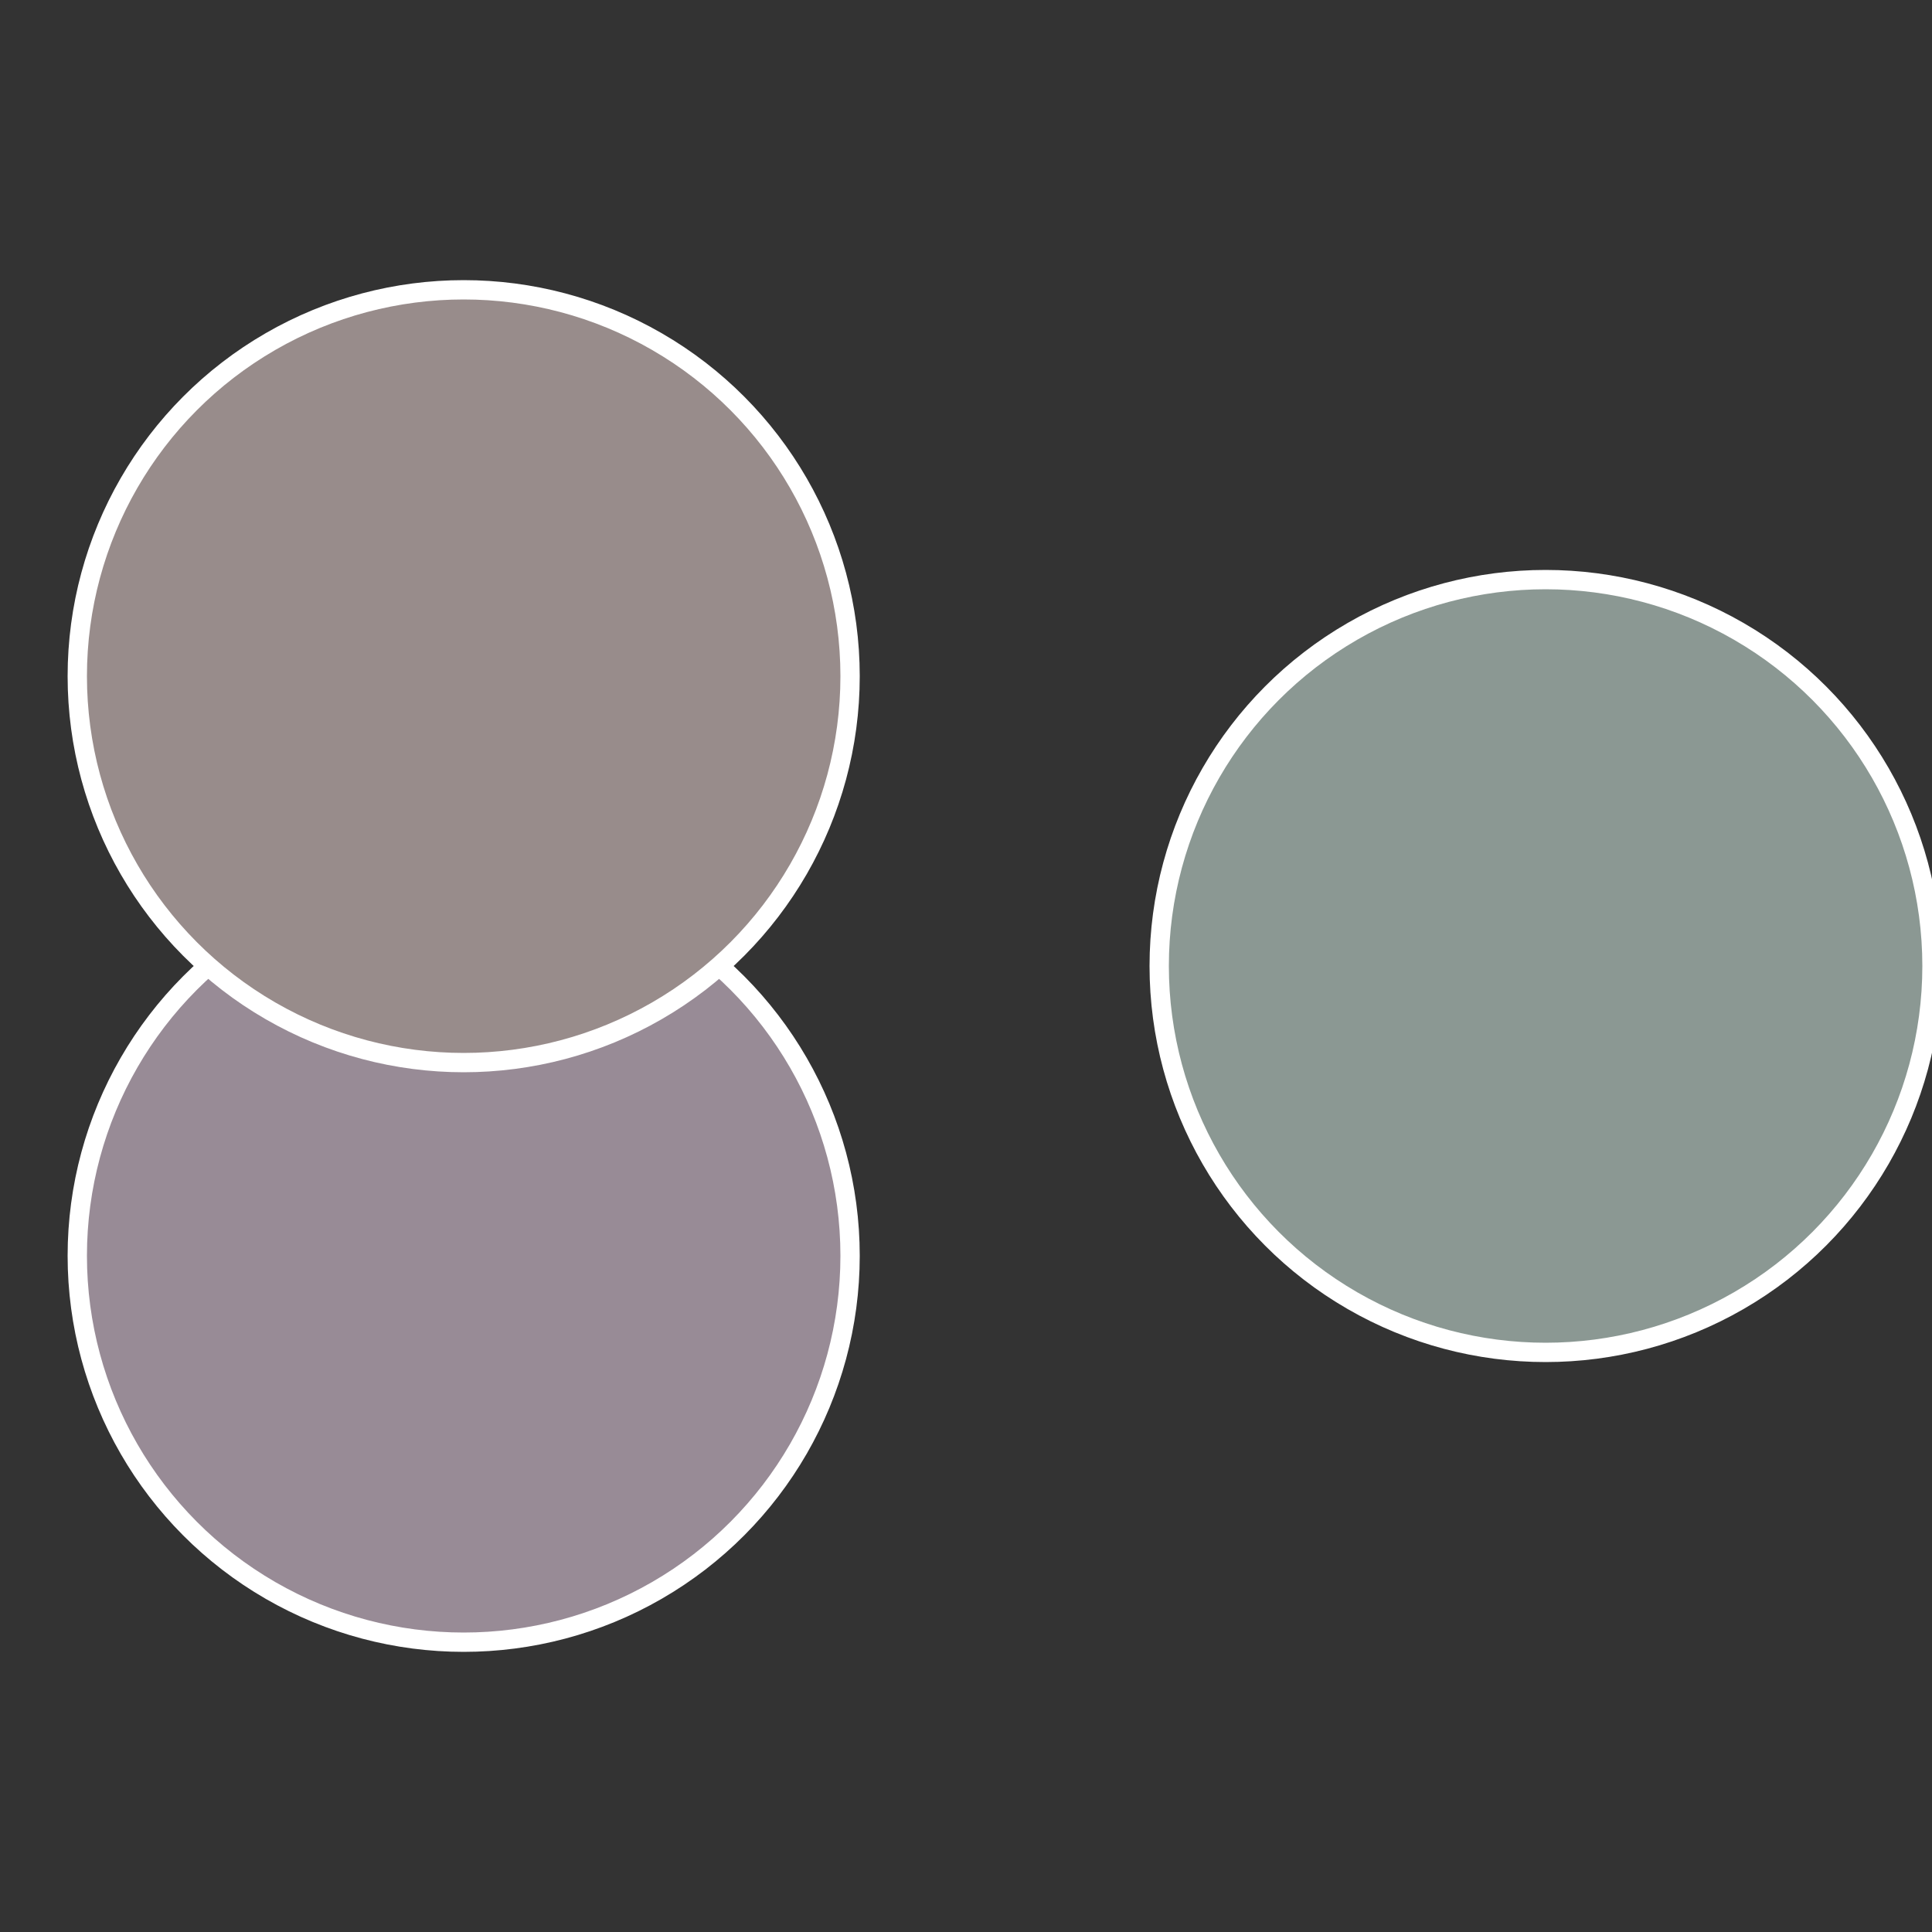
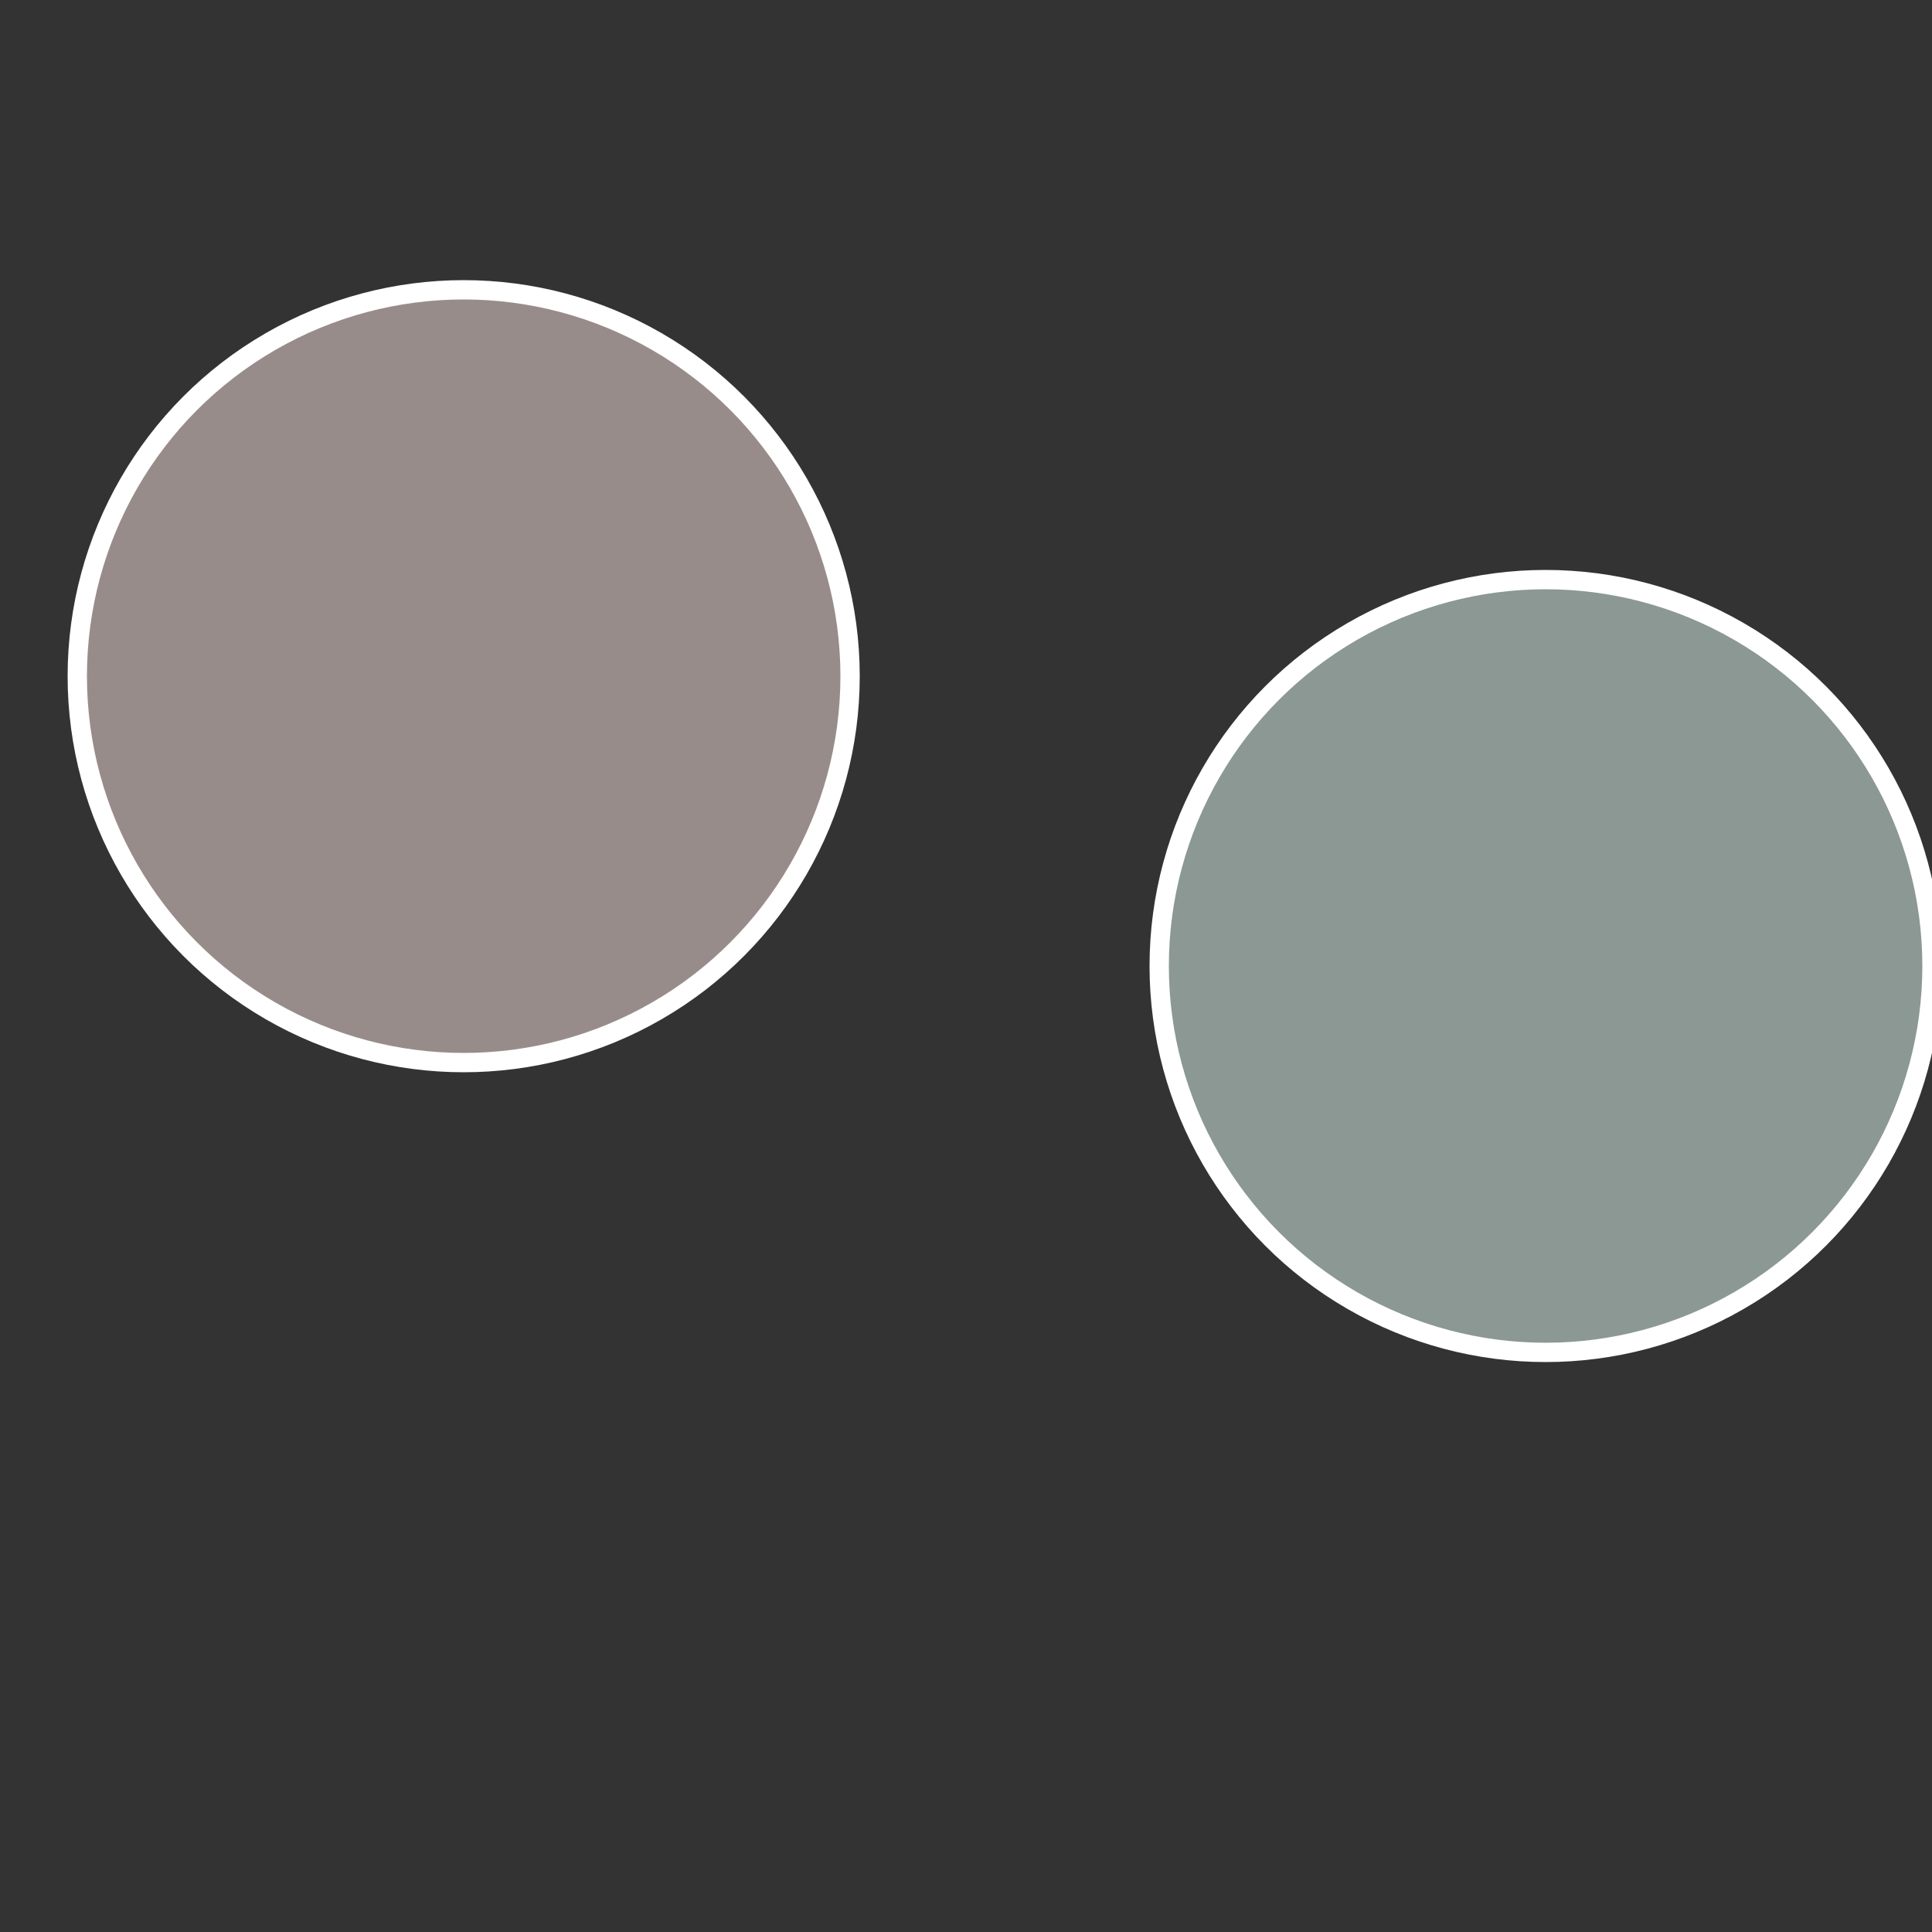
<svg xmlns="http://www.w3.org/2000/svg" width="500" height="500" viewBox="-1 -1 2 2">
  <rect x="-1" y="-1" width="2" height="2" fill="#333333" stroke="none" />
  <circle cx="0.6" cy="0" r="0.4" fill="#8b9893" stroke="#fff" stroke-width="1%" />
-   <circle cx="-0.52" cy="0.3" r="0.4" fill="#988b96" stroke="#fff" stroke-width="1%" />
  <circle cx="-0.52" cy="-0.3" r="0.4" fill="#988c8b" stroke="#fff" stroke-width="1%" />
</svg>